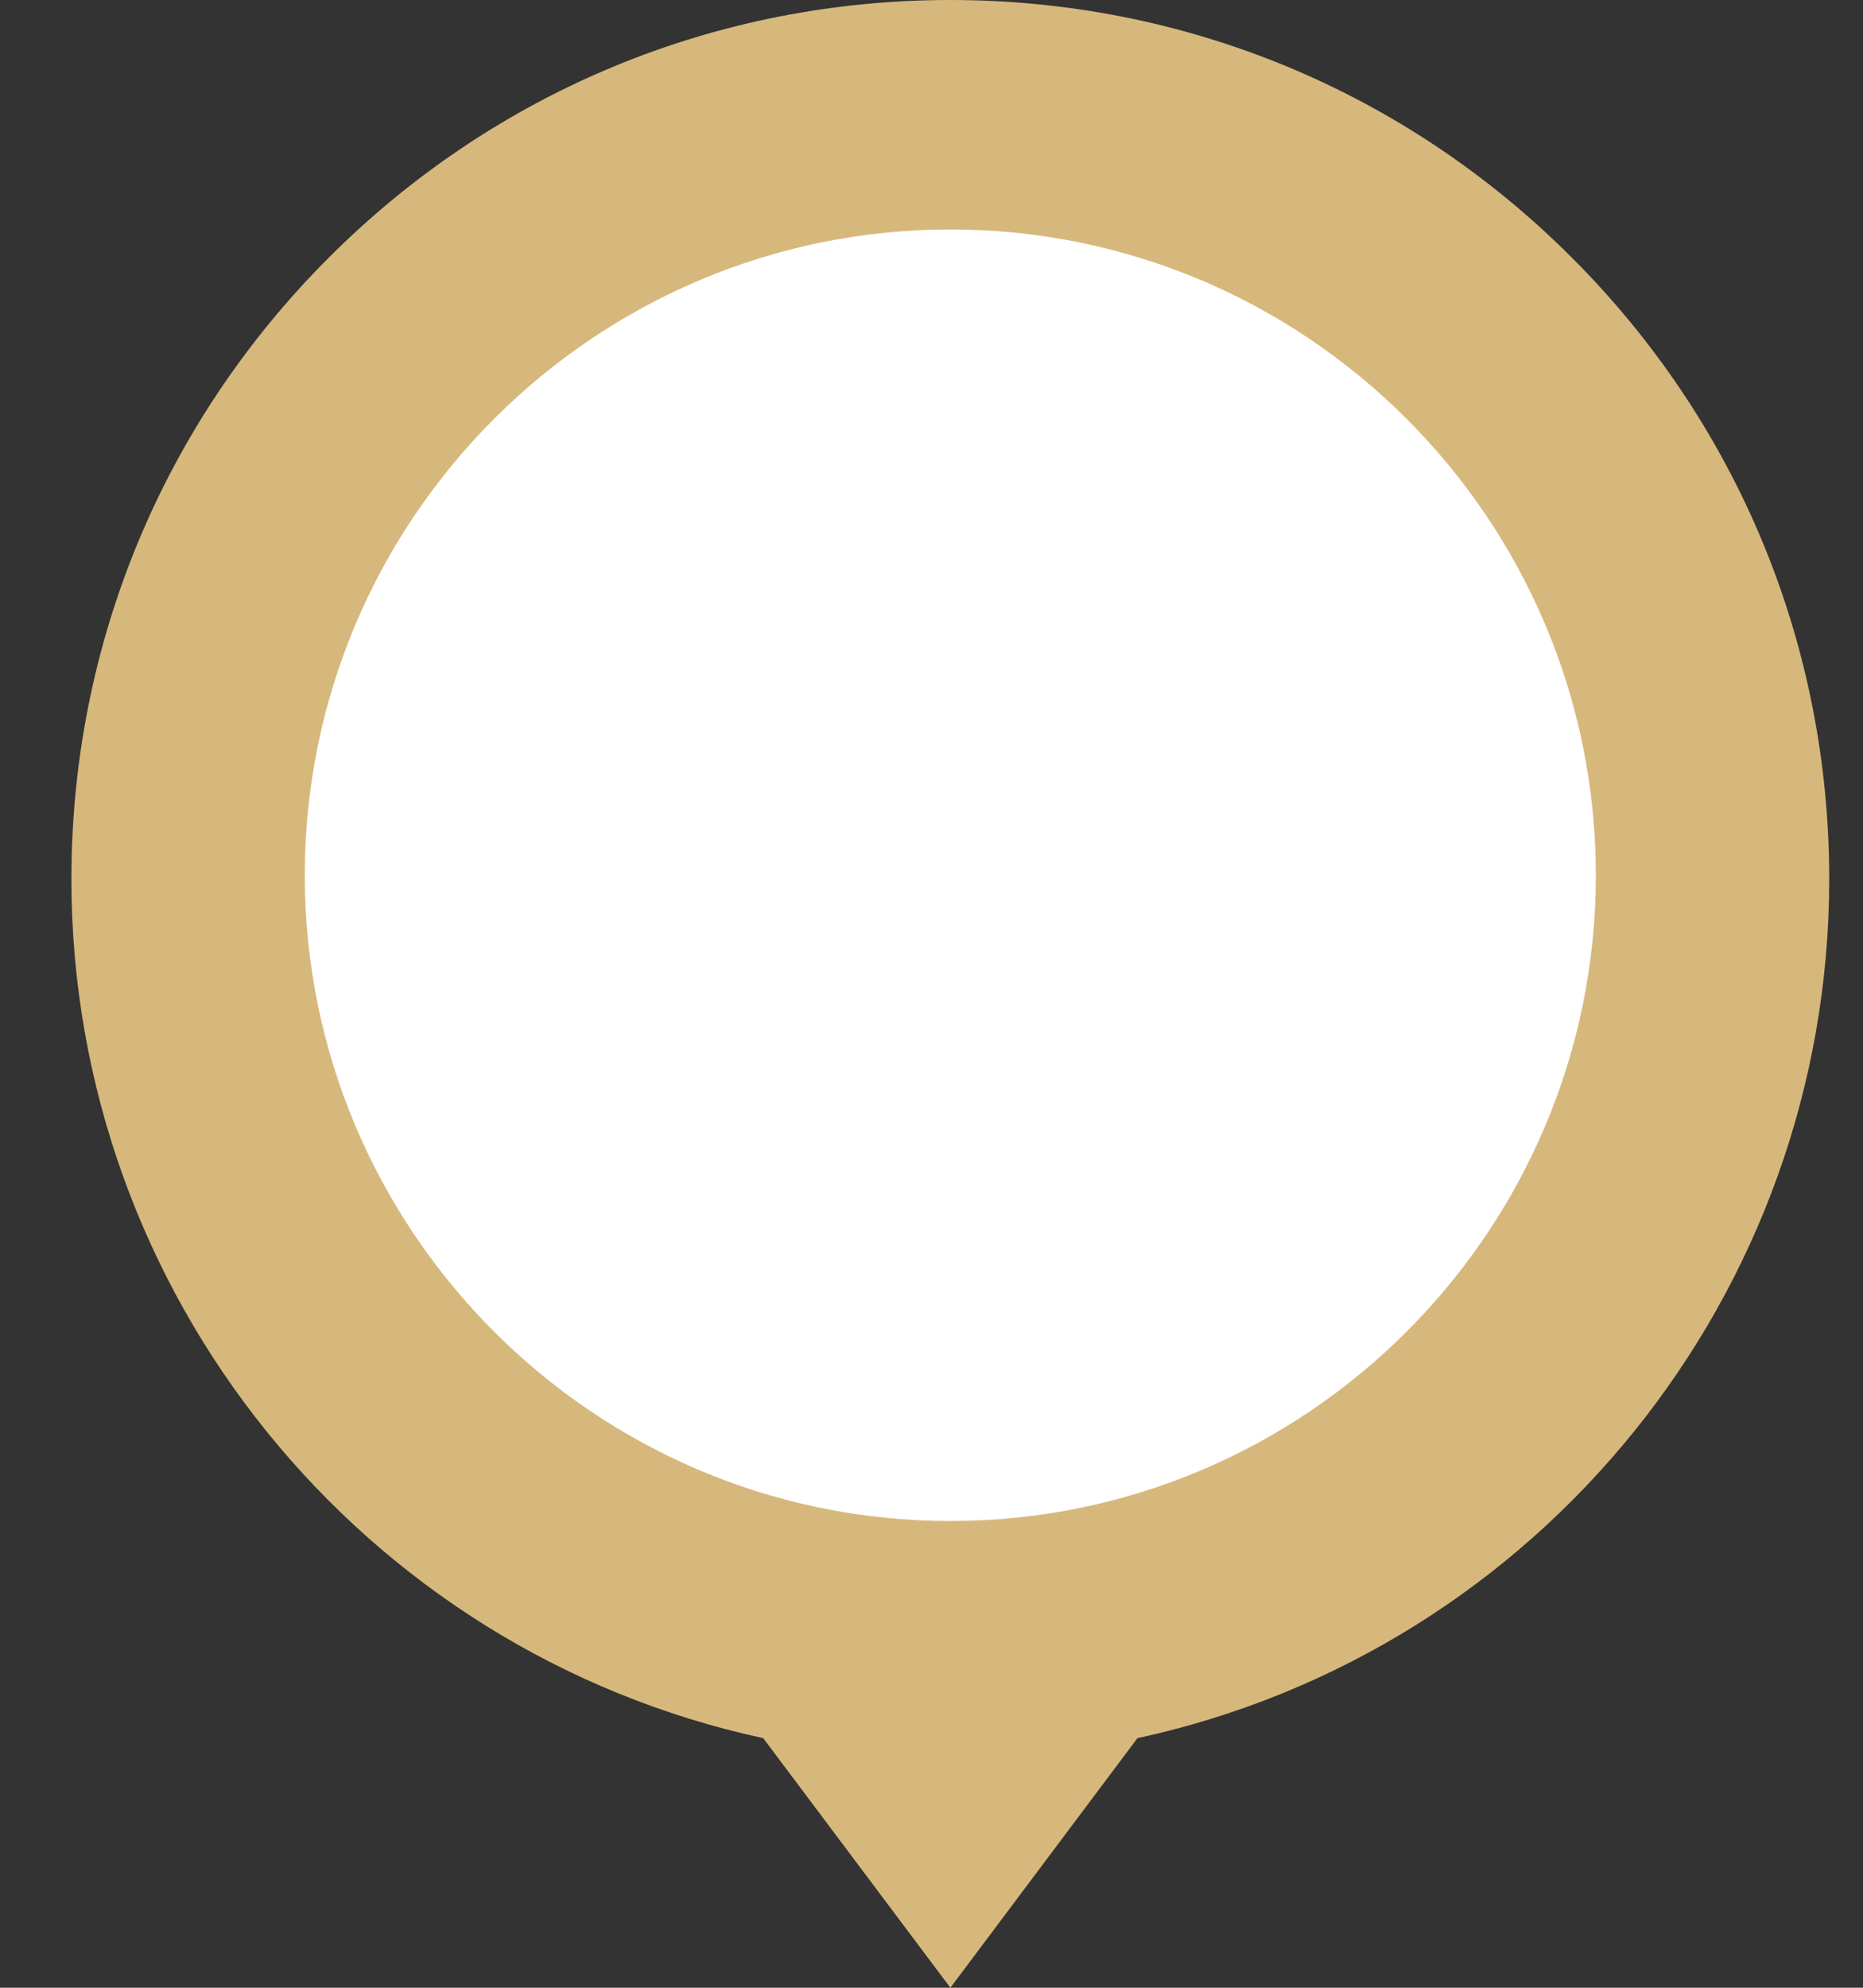
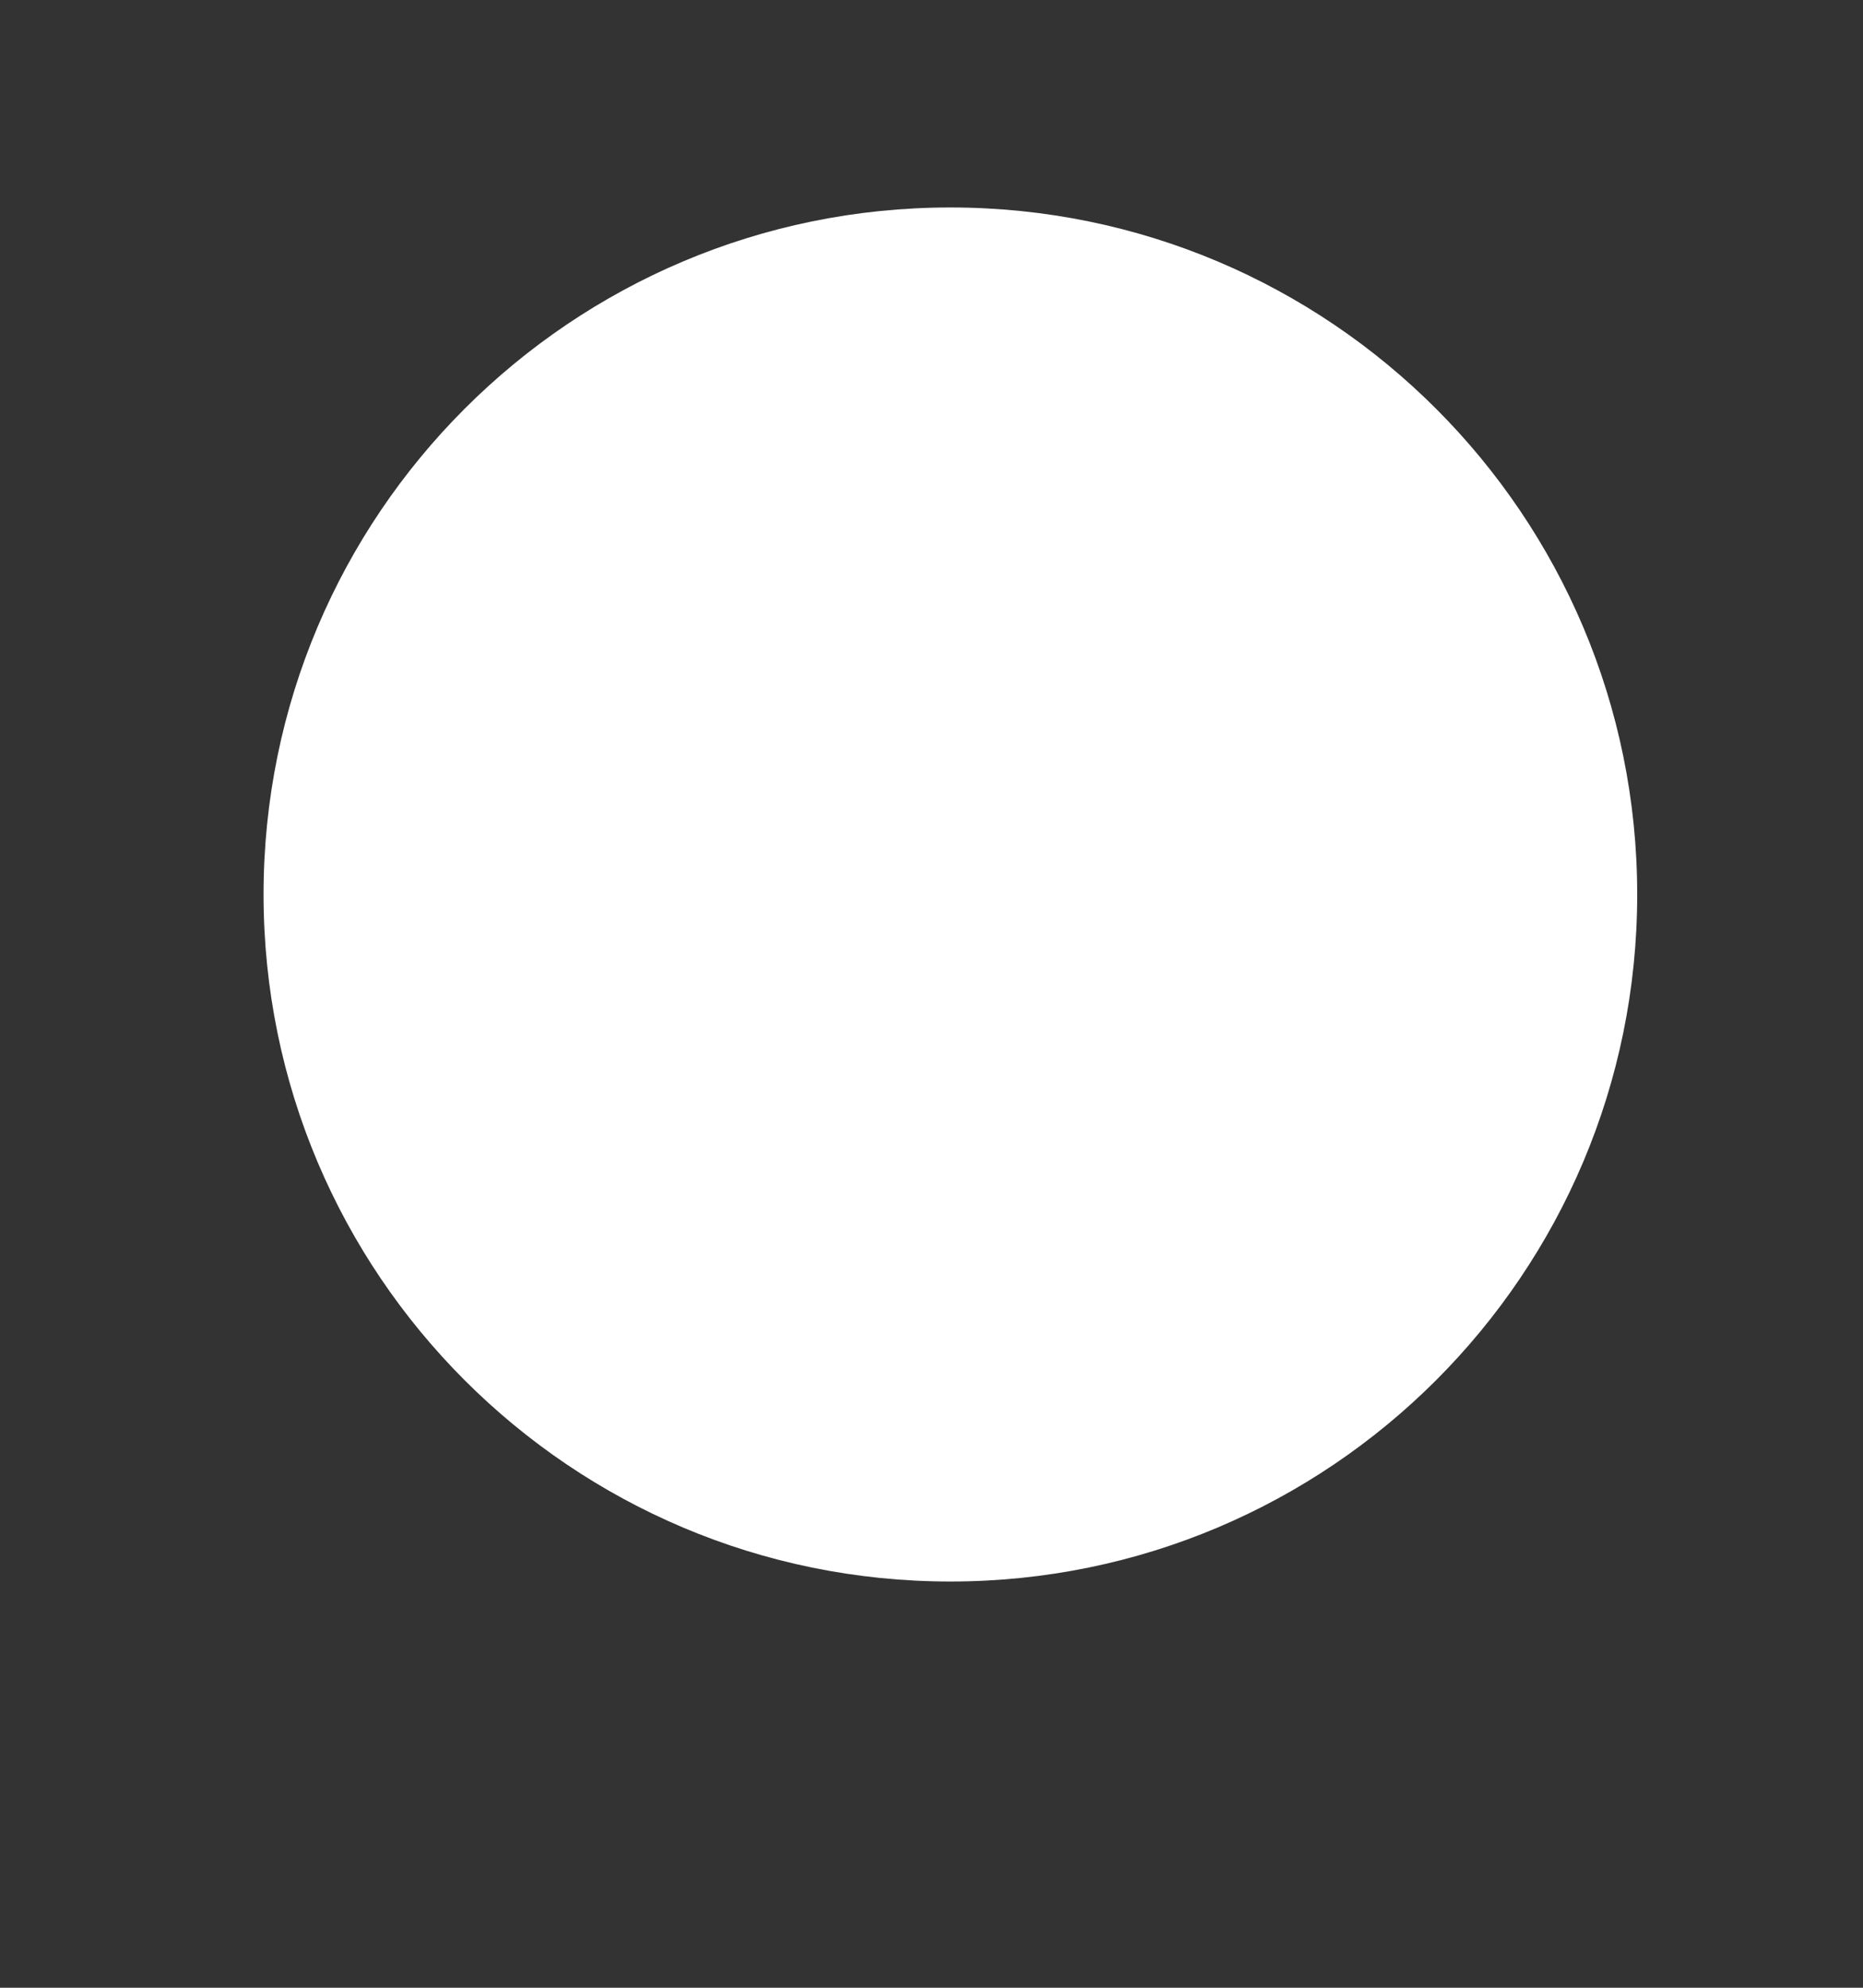
<svg xmlns="http://www.w3.org/2000/svg" width="15" height="16" viewBox="0 0 15 16" fill="none">
  <rect x="0" y="0" width="15" height="16" fill="#333333" stroke="none" />
  <path d="M7.652 12.73C10.706 12.73 13.182 10.254 13.182 7.2C13.182 4.146 10.706 1.67 7.652 1.67C4.597 1.67 2.122 4.146 2.122 7.2C2.122 10.254 4.597 12.73 7.652 12.73Z" fill="white" />
-   <path d="M12.655 2.073C11.319 0.736 9.542 0 7.652 0C5.762 0 3.985 0.736 2.648 2.073C1.312 3.409 0.575 5.186 0.575 7.076C0.575 10.411 2.907 13.29 6.145 13.991L7.652 16L9.158 13.991C12.397 13.29 14.728 10.411 14.728 7.076C14.728 5.186 13.992 3.409 12.655 2.073ZM7.652 1.847C10.518 1.847 12.849 4.179 12.849 7.045C12.849 9.911 10.518 12.243 7.652 12.243C4.786 12.243 2.454 9.911 2.454 7.045C2.454 4.179 4.786 1.847 7.652 1.847Z" fill="#D7B87C" />
</svg>